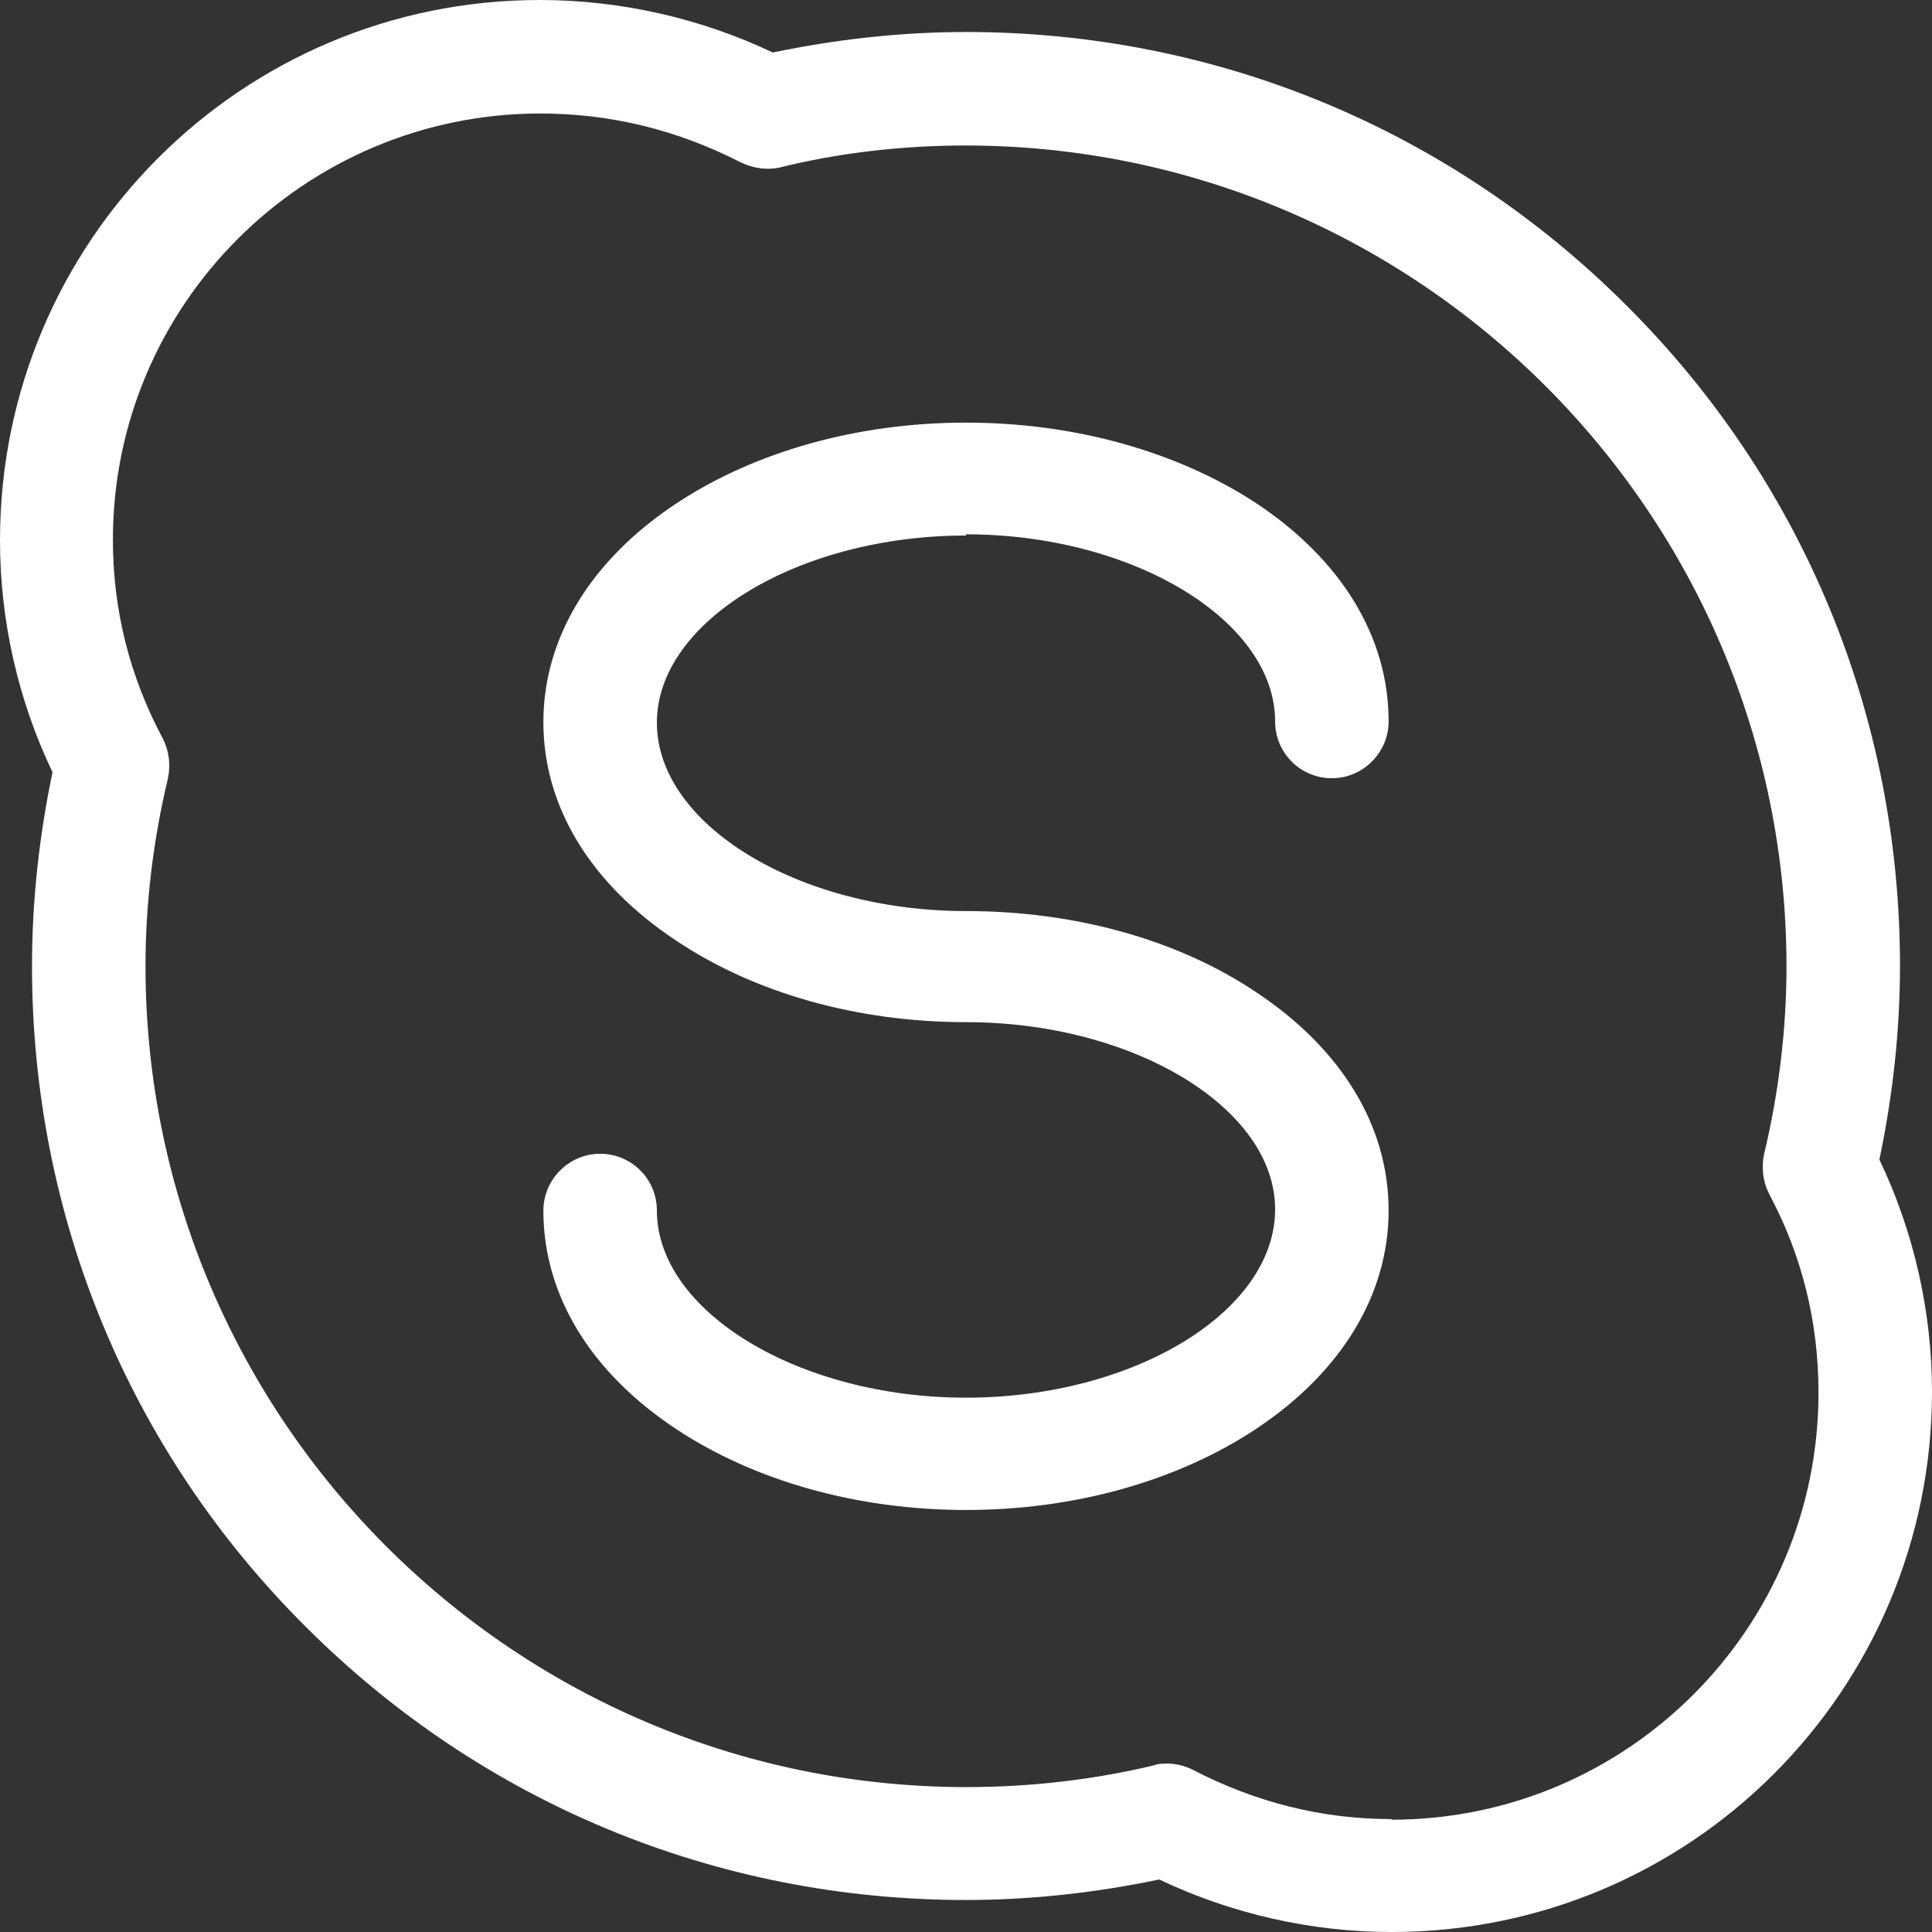
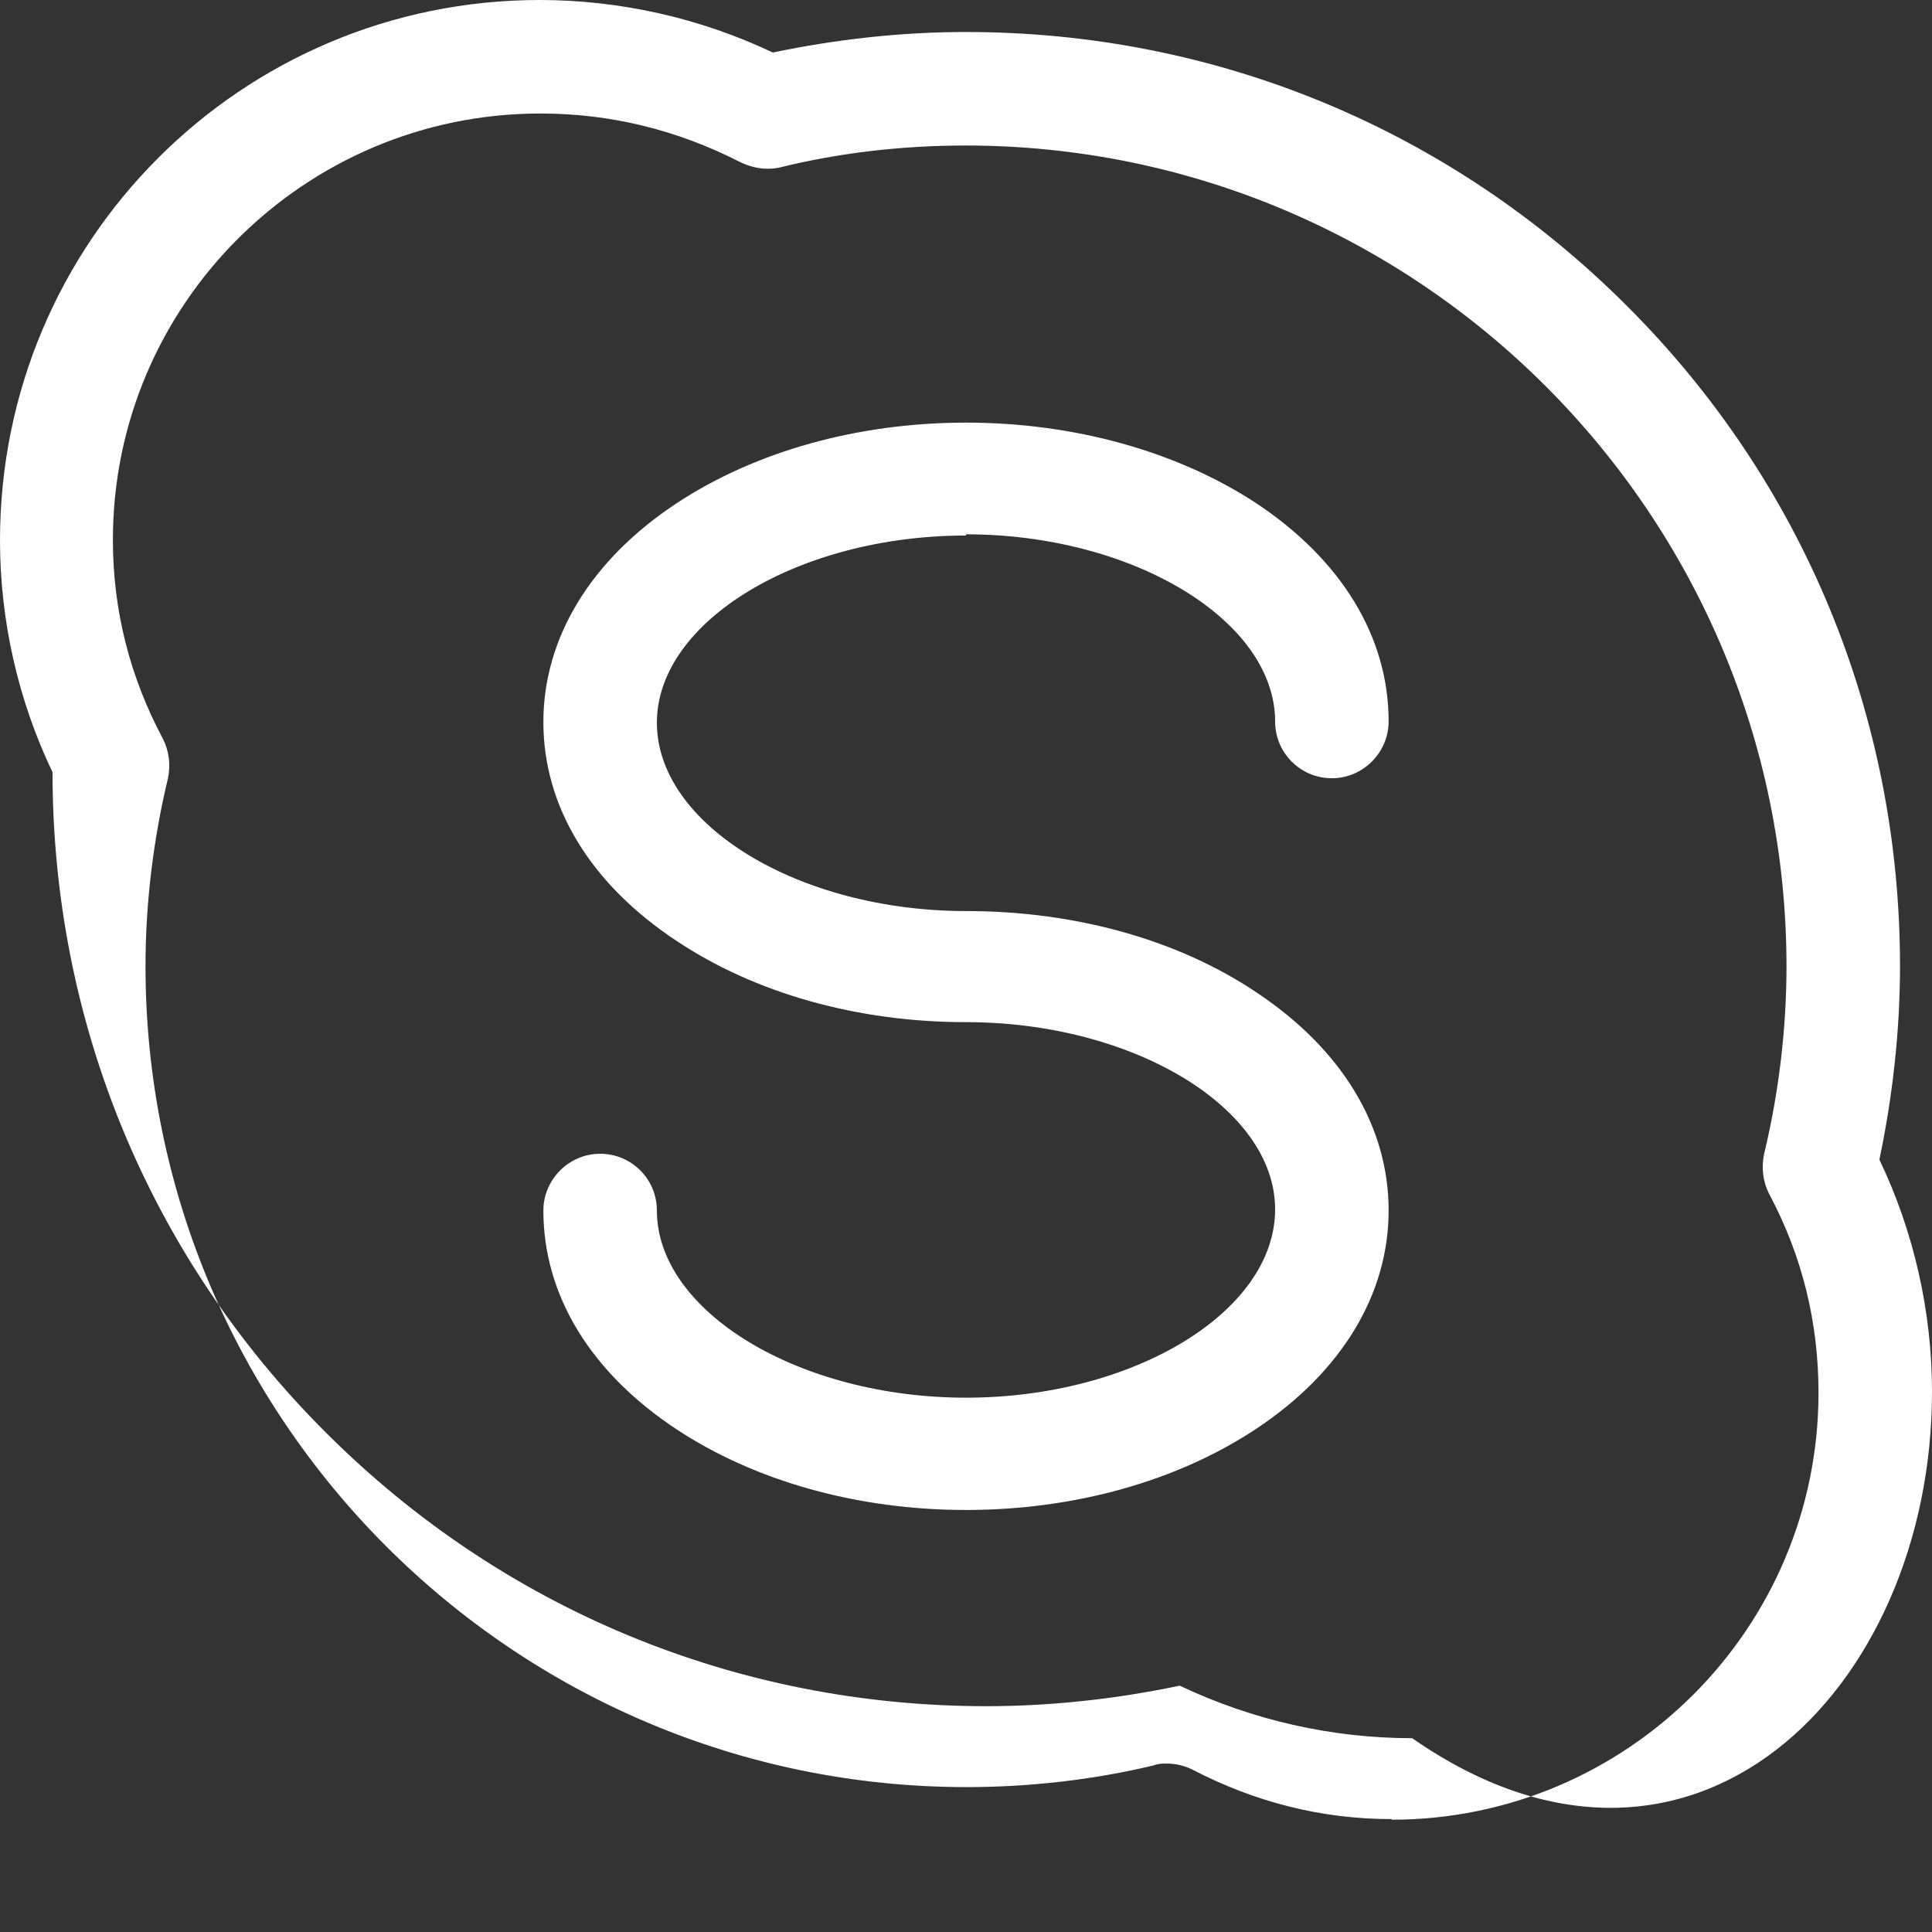
<svg xmlns="http://www.w3.org/2000/svg" width="32" height="32" fill="none">
  <rect width="100%" height="100%" fill="#333333" stroke="none" />
-   <path fill="#fff" d="M31.13 19.2c.22-1.05.34-2.13.34-3.2 0-4.13-1.6-8.02-4.53-10.94C24.02 2.14 20.14.53 16 .53c-1.07 0-2.15.12-3.2.34C11.6.3 10.27 0 8.94 0 4 0 0 4 0 8.95c0 1.33.3 2.65.87 3.84C.65 13.84.53 14.92.53 16c0 4.13 1.6 8.02 4.53 10.94 2.92 2.92 6.8 4.53 10.94 4.53 1.07 0 2.15-.12 3.2-.34 1.2.57 2.52.87 3.85.87C28 32 32 28 32 23.05c0-1.32-.3-2.65-.87-3.84zm-8.08 10.93c-1.16 0-2.26-.28-3.3-.82-.12-.06-.27-.1-.42-.1-.07 0-.15 0-.22.03-1 .24-2.06.36-3.1.36-7.5 0-13.6-6.1-13.6-13.6 0-1.04.13-2.1.37-3.1.05-.23.02-.46-.08-.66-.55-1.03-.83-2.13-.83-3.3 0-3.9 3.18-7.06 7.08-7.06 1.16 0 2.26.27 3.3.8.2.1.42.14.64.1 1-.25 2.06-.37 3.1-.37 7.5 0 13.6 6.1 13.6 13.6 0 1.04-.13 2.1-.37 3.1-.05.23-.02.46.08.66.55 1.03.82 2.13.82 3.3 0 3.9-3.17 7.07-7.07 7.07zM16 8.85c2.77 0 5.12 1.43 5.12 3.1 0 .52.42.94.94.94s.94-.43.94-.94c0-1.4-.78-2.68-2.2-3.62C19.5 7.48 17.8 7 16 7c-1.8 0-3.5.48-4.8 1.34-1.42.94-2.2 2.23-2.2 3.62 0 1.4.78 2.68 2.2 3.62 1.3.87 3 1.35 4.8 1.35 2.77 0 5.12 1.42 5.12 3.1 0 1.7-2.35 3.12-5.12 3.12s-5.12-1.43-5.12-3.1c0-.52-.42-.94-.94-.94s-.94.43-.94.94c0 1.4.78 2.68 2.2 3.62 1.3.86 3 1.34 4.8 1.34 1.8 0 3.5-.48 4.8-1.34 1.42-.94 2.2-2.23 2.2-3.62 0-1.4-.78-2.68-2.2-3.62-1.3-.87-3-1.34-4.8-1.34-2.77 0-5.12-1.43-5.12-3.12 0-1.68 2.35-3.1 5.12-3.1z" />
+   <path fill="#fff" d="M31.13 19.2c.22-1.05.34-2.13.34-3.2 0-4.13-1.6-8.02-4.53-10.94C24.02 2.14 20.14.53 16 .53c-1.07 0-2.15.12-3.2.34C11.6.3 10.27 0 8.94 0 4 0 0 4 0 8.95c0 1.33.3 2.65.87 3.84c0 4.13 1.6 8.02 4.53 10.94 2.92 2.92 6.8 4.53 10.94 4.53 1.07 0 2.15-.12 3.2-.34 1.2.57 2.52.87 3.85.87C28 32 32 28 32 23.05c0-1.32-.3-2.65-.87-3.84zm-8.08 10.93c-1.16 0-2.26-.28-3.3-.82-.12-.06-.27-.1-.42-.1-.07 0-.15 0-.22.03-1 .24-2.06.36-3.1.36-7.5 0-13.6-6.1-13.6-13.6 0-1.04.13-2.1.37-3.1.05-.23.02-.46-.08-.66-.55-1.03-.83-2.13-.83-3.3 0-3.9 3.18-7.06 7.08-7.06 1.16 0 2.26.27 3.3.8.2.1.42.14.64.1 1-.25 2.06-.37 3.1-.37 7.5 0 13.6 6.1 13.6 13.6 0 1.04-.13 2.1-.37 3.1-.05.23-.02.46.08.66.55 1.03.82 2.13.82 3.3 0 3.9-3.17 7.07-7.07 7.07zM16 8.85c2.77 0 5.12 1.43 5.12 3.1 0 .52.42.94.94.94s.94-.43.94-.94c0-1.4-.78-2.68-2.2-3.62C19.5 7.48 17.8 7 16 7c-1.8 0-3.5.48-4.8 1.34-1.42.94-2.2 2.23-2.2 3.62 0 1.4.78 2.68 2.2 3.62 1.3.87 3 1.35 4.8 1.35 2.77 0 5.12 1.42 5.12 3.1 0 1.7-2.35 3.12-5.12 3.12s-5.12-1.43-5.12-3.1c0-.52-.42-.94-.94-.94s-.94.43-.94.94c0 1.4.78 2.68 2.2 3.62 1.3.86 3 1.34 4.8 1.34 1.8 0 3.5-.48 4.8-1.34 1.42-.94 2.2-2.23 2.2-3.62 0-1.4-.78-2.68-2.2-3.62-1.3-.87-3-1.34-4.8-1.34-2.77 0-5.12-1.43-5.12-3.12 0-1.68 2.35-3.1 5.12-3.1z" />
</svg>